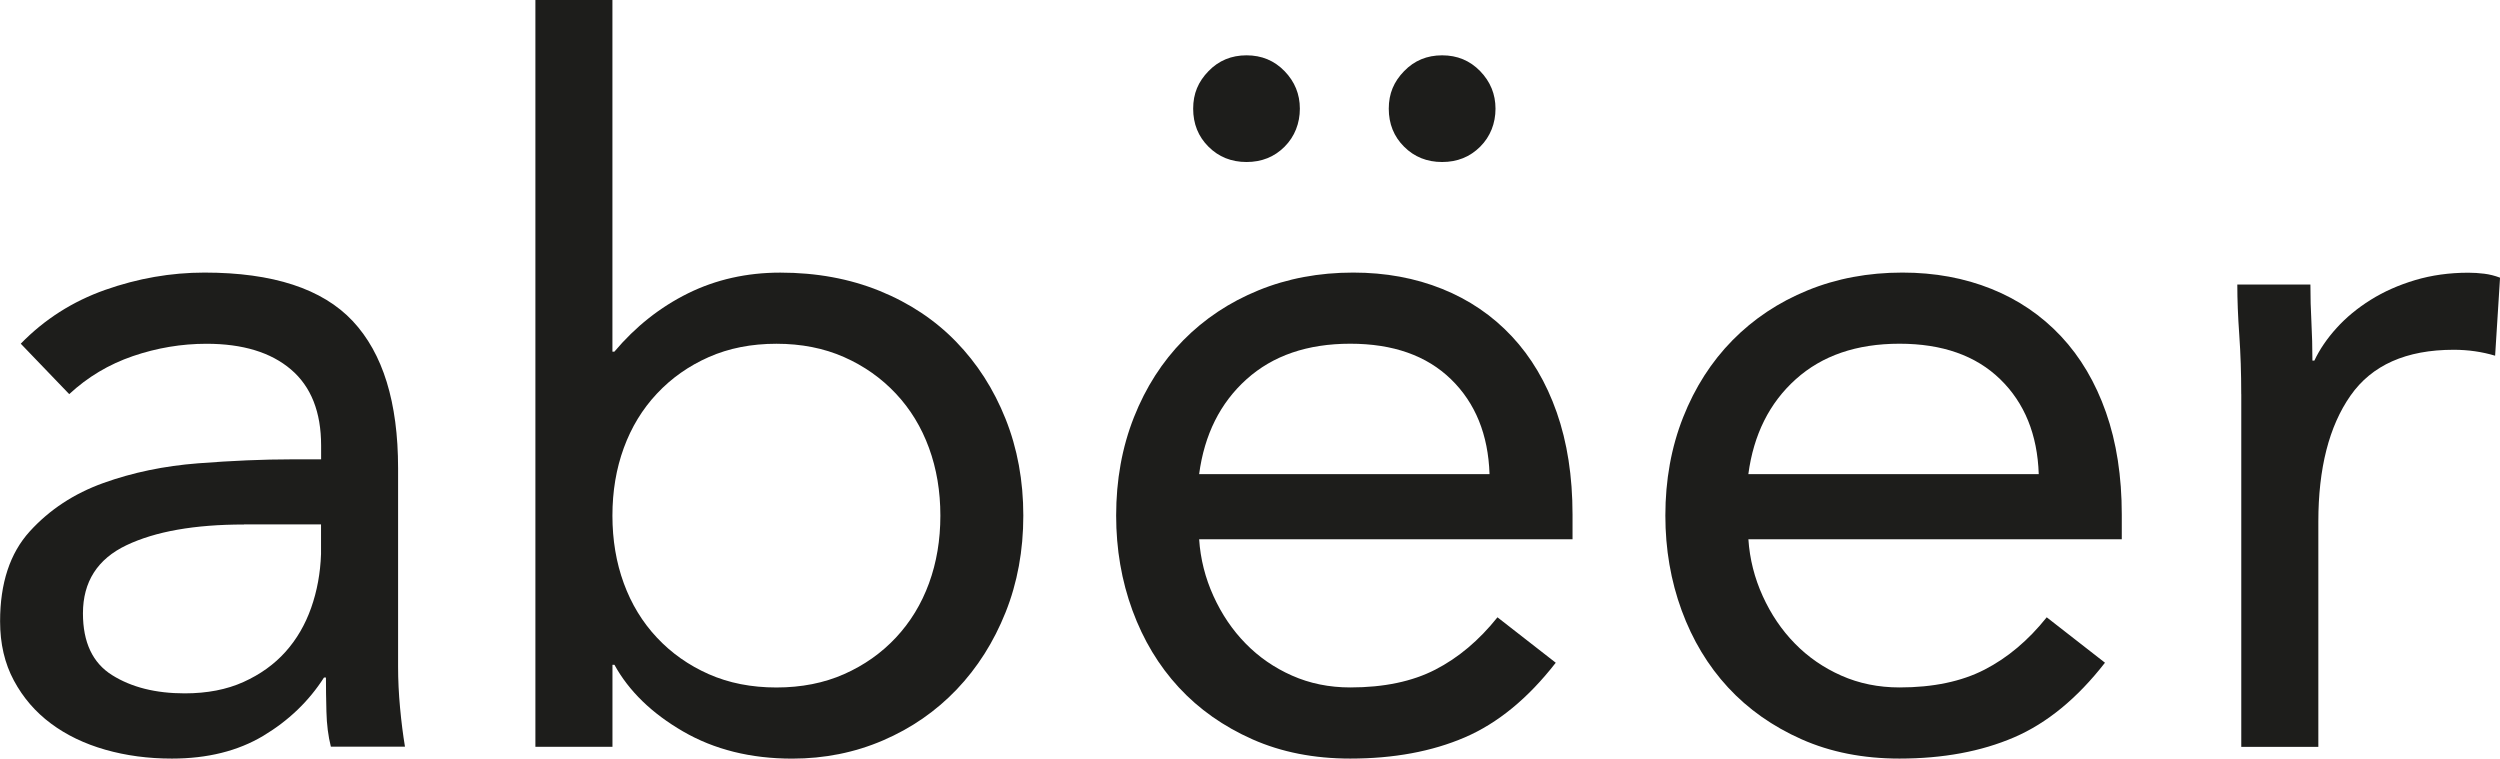
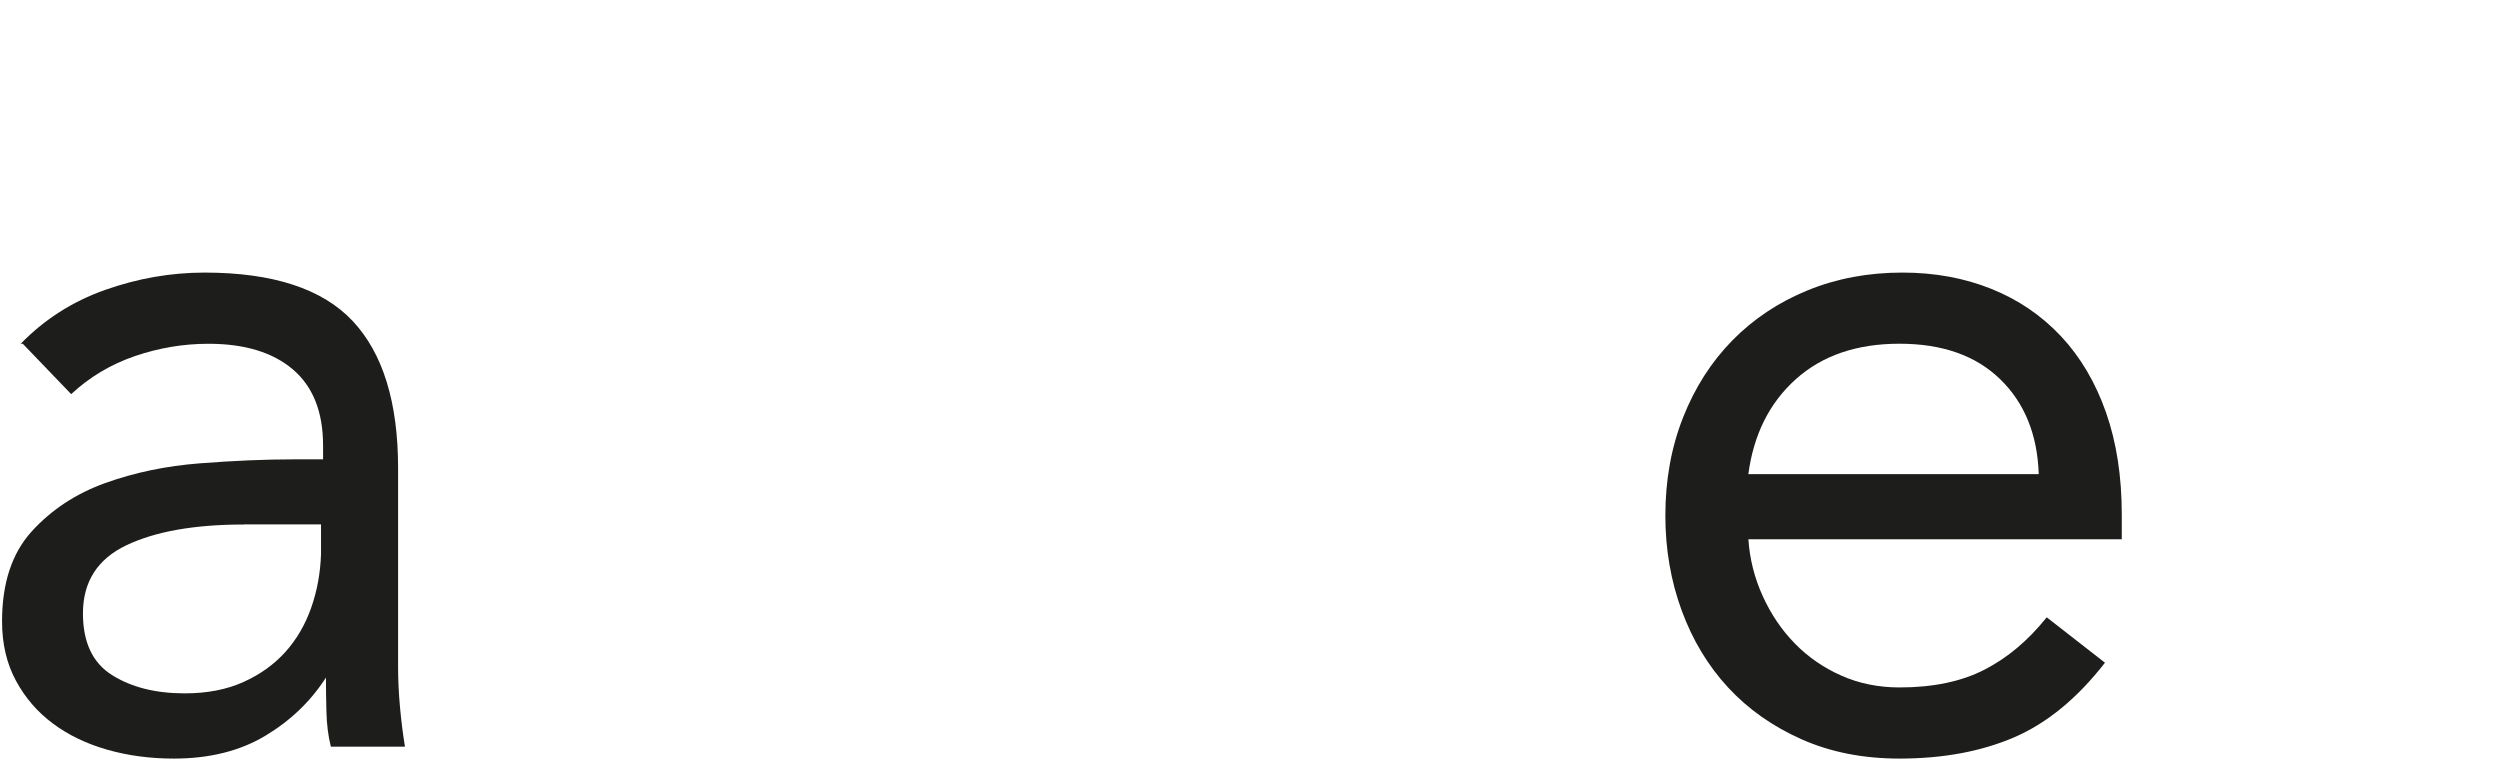
<svg xmlns="http://www.w3.org/2000/svg" viewBox="0 0 573.87 174.13" data-name="Livello 2" id="Livello_2">
  <defs>
    <style>
      .cls-1 {
        fill: #1d1d1b;
      }
    </style>
  </defs>
  <g data-name="Livello 1" id="Livello_1">
    <g>
-       <path d="M4.76,78.9c5.44-5.59,11.9-9.71,19.39-12.36,7.48-2.64,15.08-3.97,22.79-3.97,15.72,0,27.06,3.71,34.01,11.11,6.95,7.41,10.43,18.67,10.43,33.78v45.57c0,3.03.15,6.16.45,9.41.3,3.25.68,6.24,1.13,8.96h-17.01c-.61-2.42-.95-5.1-1.02-8.05-.08-2.95-.11-5.56-.11-7.82h-.45c-3.48,5.44-8.13,9.9-13.94,13.38-5.82,3.48-12.81,5.22-20.97,5.22-5.44,0-10.54-.68-15.3-2.04-4.76-1.36-8.92-3.36-12.47-6.01-3.55-2.64-6.39-5.93-8.5-9.86-2.12-3.93-3.17-8.46-3.17-13.6,0-8.76,2.27-15.64,6.8-20.63,4.54-4.99,10.16-8.69,16.89-11.11,6.72-2.42,13.98-3.93,21.77-4.53,7.78-.6,14.93-.91,21.43-.91h6.8v-3.17c0-7.71-2.31-13.53-6.92-17.46-4.61-3.93-11.07-5.9-19.39-5.9-5.75,0-11.38.95-16.89,2.83-5.52,1.89-10.39,4.8-14.62,8.73l-11.11-11.56ZM56,120.4c-11.34,0-20.33,1.59-26.98,4.76-6.65,3.17-9.98,8.39-9.98,15.64,0,6.65,2.23,11.38,6.69,14.17,4.46,2.8,10.01,4.19,16.67,4.19,5.14,0,9.64-.87,13.49-2.61,3.85-1.74,7.06-4.04,9.64-6.92,2.57-2.87,4.53-6.24,5.89-10.09,1.36-3.85,2.12-7.97,2.27-12.36v-6.8h-17.69Z" class="cls-1" />
-       <path d="M122.89,0h17.69v80.72h.45c4.84-5.74,10.47-10.2,16.89-13.38,6.42-3.17,13.49-4.76,21.2-4.76,8.31,0,15.91,1.4,22.79,4.19,6.88,2.8,12.73,6.69,17.57,11.68,4.84,4.99,8.62,10.88,11.34,17.69,2.72,6.8,4.08,14.21,4.08,22.22s-1.36,15.42-4.08,22.22c-2.72,6.8-6.46,12.7-11.22,17.69-4.76,4.99-10.39,8.88-16.89,11.68-6.5,2.8-13.46,4.19-20.86,4.19-9.52,0-17.88-2.08-25.05-6.24-7.18-4.16-12.43-9.26-15.76-15.3h-.45v18.82h-17.69V0ZM140.58,118.36c0,5.59.87,10.77,2.61,15.53,1.74,4.76,4.27,8.92,7.6,12.47,3.32,3.55,7.29,6.35,11.9,8.39,4.61,2.04,9.79,3.06,15.53,3.06s10.92-1.02,15.53-3.06c4.61-2.04,8.58-4.84,11.9-8.39,3.32-3.55,5.86-7.71,7.6-12.47,1.74-4.76,2.61-9.94,2.61-15.53s-.87-10.77-2.61-15.53c-1.74-4.76-4.27-8.92-7.6-12.47-3.33-3.55-7.29-6.35-11.9-8.39-4.61-2.04-9.79-3.06-15.53-3.06s-10.92,1.02-15.53,3.06c-4.61,2.04-8.58,4.84-11.9,8.39-3.33,3.55-5.86,7.71-7.6,12.47-1.74,4.76-2.61,9.94-2.61,15.53Z" class="cls-1" />
-       <path d="M357.11,152.14c-6.35,8.16-13.3,13.87-20.86,17.12-7.56,3.25-16.33,4.87-26.3,4.87-8.31,0-15.8-1.47-22.45-4.42-6.65-2.95-12.28-6.92-16.89-11.9-4.61-4.99-8.16-10.88-10.66-17.69-2.49-6.8-3.74-14.06-3.74-21.77,0-8.16,1.36-15.68,4.08-22.56,2.72-6.88,6.5-12.77,11.34-17.69,4.84-4.91,10.58-8.73,17.23-11.45,6.65-2.72,13.91-4.08,21.77-4.08,7.4,0,14.21,1.25,20.4,3.74,6.2,2.49,11.53,6.12,15.99,10.88,4.46,4.76,7.9,10.58,10.32,17.46,2.41,6.88,3.63,14.7,3.63,23.47v5.67h-85.71c.3,4.54,1.4,8.88,3.29,13.04,1.89,4.16,4.34,7.79,7.37,10.88,3.02,3.1,6.57,5.56,10.66,7.37,4.08,1.81,8.54,2.72,13.38,2.72,7.71,0,14.21-1.36,19.5-4.08,5.29-2.72,10.05-6.72,14.28-12.02l13.38,10.43ZM286.14,12.7c3.48,0,6.38,1.21,8.73,3.63,2.34,2.42,3.51,5.29,3.51,8.62s-1.17,6.39-3.51,8.73-5.25,3.51-8.73,3.51-6.39-1.17-8.73-3.51c-2.35-2.34-3.52-5.25-3.52-8.73s1.17-6.2,3.52-8.62c2.34-2.42,5.25-3.63,8.73-3.63ZM341.92,108.83c-.3-9.07-3.25-16.33-8.84-21.77-5.6-5.44-13.3-8.16-23.13-8.16s-17.76,2.72-23.81,8.16c-6.05,5.44-9.67,12.7-10.88,21.77h66.66ZM331.04,12.7c3.48,0,6.38,1.21,8.73,3.63,2.34,2.42,3.52,5.29,3.52,8.62s-1.17,6.39-3.52,8.73-5.25,3.51-8.73,3.51-6.39-1.17-8.73-3.51c-2.35-2.34-3.52-5.25-3.52-8.73s1.17-6.2,3.52-8.62c2.34-2.42,5.25-3.63,8.73-3.63Z" class="cls-1" />
+       <path d="M4.76,78.9c5.44-5.59,11.9-9.71,19.39-12.36,7.48-2.64,15.08-3.97,22.79-3.97,15.72,0,27.06,3.71,34.01,11.11,6.95,7.41,10.43,18.67,10.43,33.78v45.57c0,3.03.15,6.16.45,9.41.3,3.25.68,6.24,1.13,8.96h-17.01c-.61-2.42-.95-5.1-1.02-8.05-.08-2.95-.11-5.56-.11-7.82c-3.48,5.44-8.13,9.9-13.94,13.38-5.82,3.48-12.81,5.22-20.97,5.22-5.44,0-10.54-.68-15.3-2.04-4.76-1.36-8.92-3.36-12.47-6.01-3.55-2.64-6.39-5.93-8.5-9.86-2.12-3.93-3.17-8.46-3.17-13.6,0-8.76,2.27-15.64,6.8-20.63,4.54-4.99,10.16-8.69,16.89-11.11,6.72-2.42,13.98-3.93,21.77-4.53,7.78-.6,14.93-.91,21.43-.91h6.8v-3.17c0-7.71-2.31-13.53-6.92-17.46-4.61-3.93-11.07-5.9-19.39-5.9-5.75,0-11.38.95-16.89,2.83-5.52,1.89-10.39,4.8-14.62,8.73l-11.11-11.56ZM56,120.4c-11.34,0-20.33,1.59-26.98,4.76-6.65,3.17-9.98,8.39-9.98,15.64,0,6.65,2.23,11.38,6.69,14.17,4.46,2.8,10.01,4.19,16.67,4.19,5.14,0,9.64-.87,13.49-2.61,3.85-1.74,7.06-4.04,9.64-6.92,2.57-2.87,4.53-6.24,5.89-10.09,1.36-3.85,2.12-7.97,2.27-12.36v-6.8h-17.69Z" class="cls-1" />
      <path d="M483.18,152.14c-6.35,8.16-13.3,13.87-20.86,17.12-7.56,3.25-16.33,4.87-26.3,4.87-8.31,0-15.8-1.47-22.45-4.42-6.65-2.95-12.28-6.92-16.89-11.9-4.61-4.99-8.16-10.88-10.66-17.69-2.49-6.8-3.74-14.06-3.74-21.77,0-8.16,1.36-15.68,4.08-22.56,2.72-6.88,6.5-12.77,11.34-17.69,4.84-4.91,10.58-8.73,17.23-11.45,6.65-2.72,13.91-4.08,21.77-4.08,7.4,0,14.21,1.25,20.41,3.74,6.2,2.49,11.52,6.12,15.99,10.88,4.46,4.76,7.9,10.58,10.32,17.46,2.42,6.88,3.63,14.7,3.63,23.47v5.67h-85.71c.3,4.54,1.4,8.88,3.29,13.04,1.89,4.16,4.34,7.79,7.37,10.88,3.02,3.1,6.58,5.56,10.66,7.37,4.08,1.81,8.54,2.72,13.38,2.72,7.71,0,14.21-1.36,19.5-4.08,5.29-2.72,10.05-6.72,14.28-12.02l13.38,10.43ZM467.99,108.83c-.3-9.07-3.25-16.33-8.84-21.77-5.59-5.44-13.3-8.16-23.13-8.16s-17.76,2.72-23.81,8.16c-6.05,5.44-9.67,12.7-10.88,21.77h66.66Z" class="cls-1" />
-       <path d="M514.47,90.47c0-4.84-.15-9.37-.45-13.6-.3-4.23-.45-8.09-.45-11.56h16.78c0,2.87.07,5.75.23,8.62.15,2.87.23,5.82.23,8.84h.45c1.21-2.57,2.91-5.06,5.1-7.48,2.19-2.42,4.8-4.57,7.82-6.46,3.02-1.89,6.42-3.4,10.2-4.53,3.78-1.13,7.86-1.7,12.24-1.7,1.21,0,2.42.08,3.63.23,1.21.15,2.42.45,3.63.91l-1.13,17.91c-3.03-.91-6.2-1.36-9.52-1.36-10.88,0-18.78,3.51-23.69,10.54-4.91,7.03-7.37,16.67-7.37,28.91v51.7h-17.69v-80.95Z" class="cls-1" />
    </g>
  </g>
</svg>